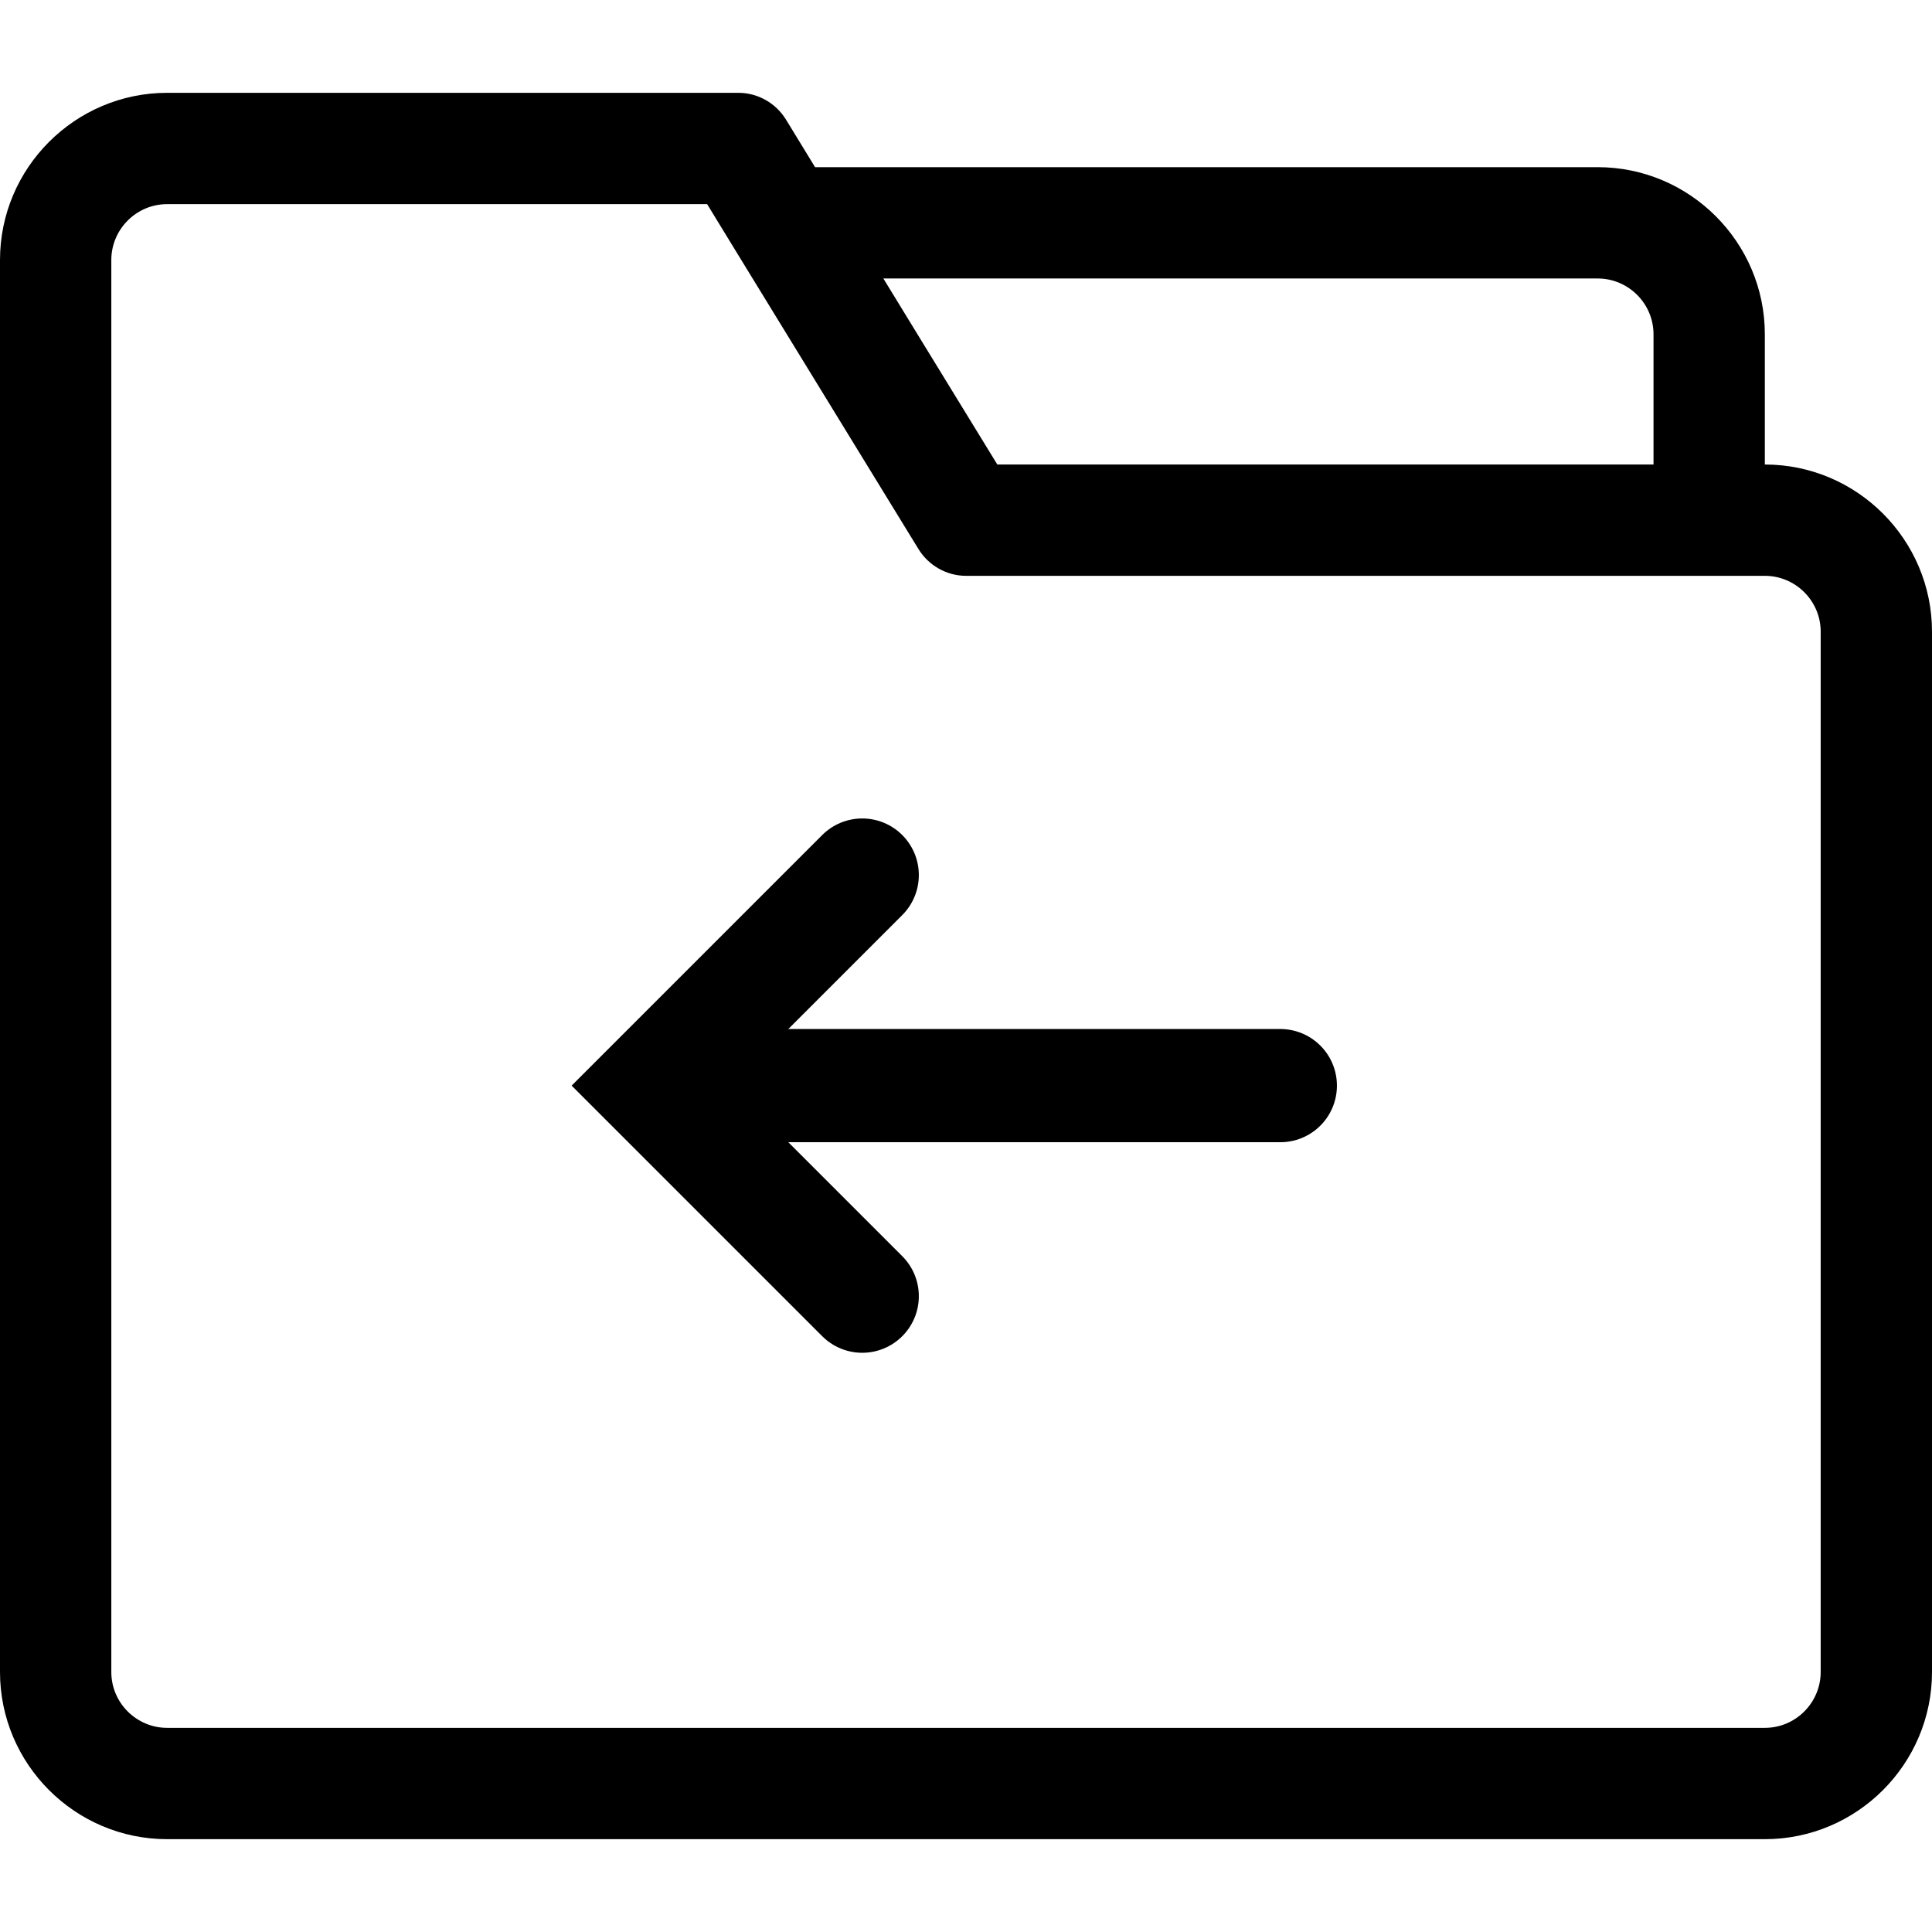
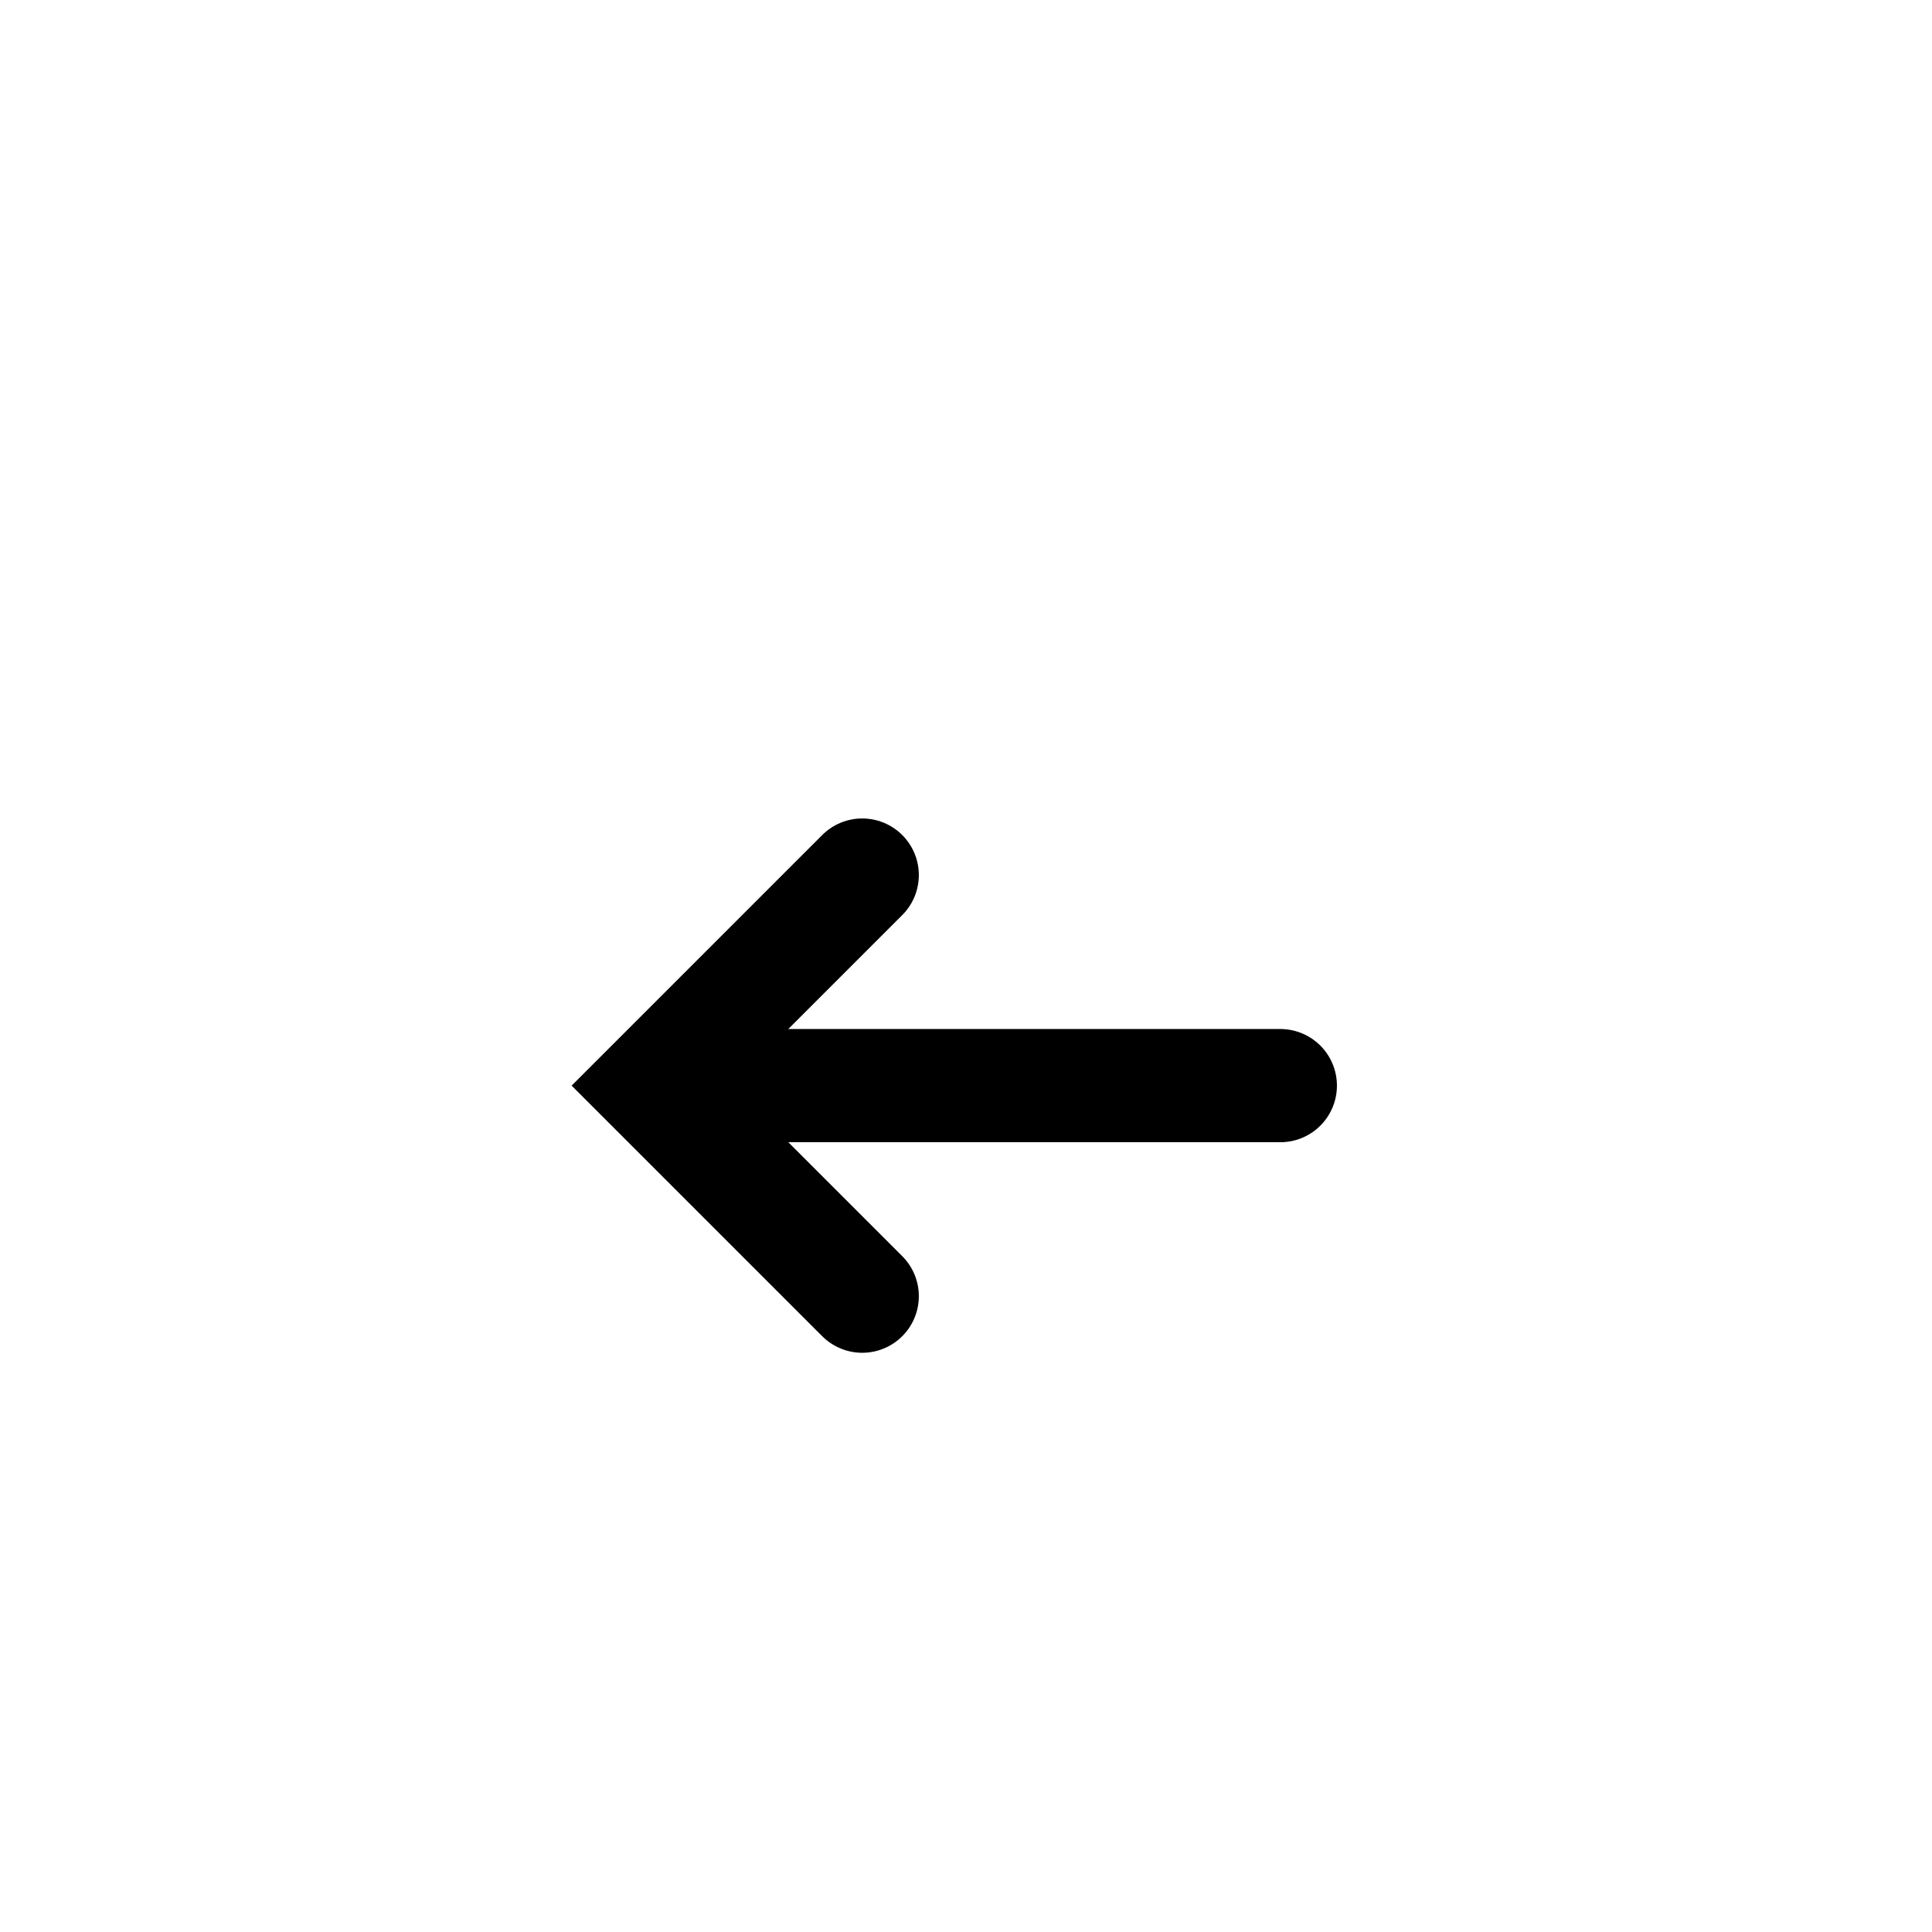
<svg xmlns="http://www.w3.org/2000/svg" version="1.1" id="Layer_1" x="0px" y="0px" viewBox="0 0 512 512" style="enable-background:new 0 0 512 512;" xml:space="preserve">
  <style type="text/css">
	.st0{fill:none;stroke:#000000;stroke-width:30;stroke-linecap:round;stroke-miterlimit:10;}
</style>
  <g>
-     <path d="M467.7,123.1V88.6c0-24.4-19.9-44.3-44.3-44.3H216l-7.7-12.6c-2.7-4.4-7.5-7.1-12.6-7.1H44.3C19.9,24.6,0,44.5,0,68.9   v374.2c0,24.4,19.9,44.3,44.3,44.3h423.4c24.4,0,44.3-19.9,44.3-44.3V167.4C512,143,492.1,123.1,467.7,123.1z M423.4,73.8   c8.1,0,14.8,6.6,14.8,14.8v34.5H264.3l-19.8-32.3l-10.4-17H423.4z M482.5,443.1c0,8.1-6.6,14.8-14.8,14.8H44.3   c-8.1,0-14.8-6.6-14.8-14.8V68.9c0-8.1,6.6-14.8,14.8-14.8h143.1l7.7,12.6l0,0l28.5,46.5l19.8,32.3c2.7,4.4,7.5,7.1,12.6,7.1h211.7   c8.1,0,14.8,6.6,14.8,14.8L482.5,443.1L482.5,443.1z" />
-   </g>
+     </g>
  <g>
    <line class="st0" x1="183.5" y1="287.7" x2="339.3" y2="287.7" />
    <polyline class="st0" points="228.5,343.5 172.7,287.7 228.5,231.9  " />
  </g>
</svg>